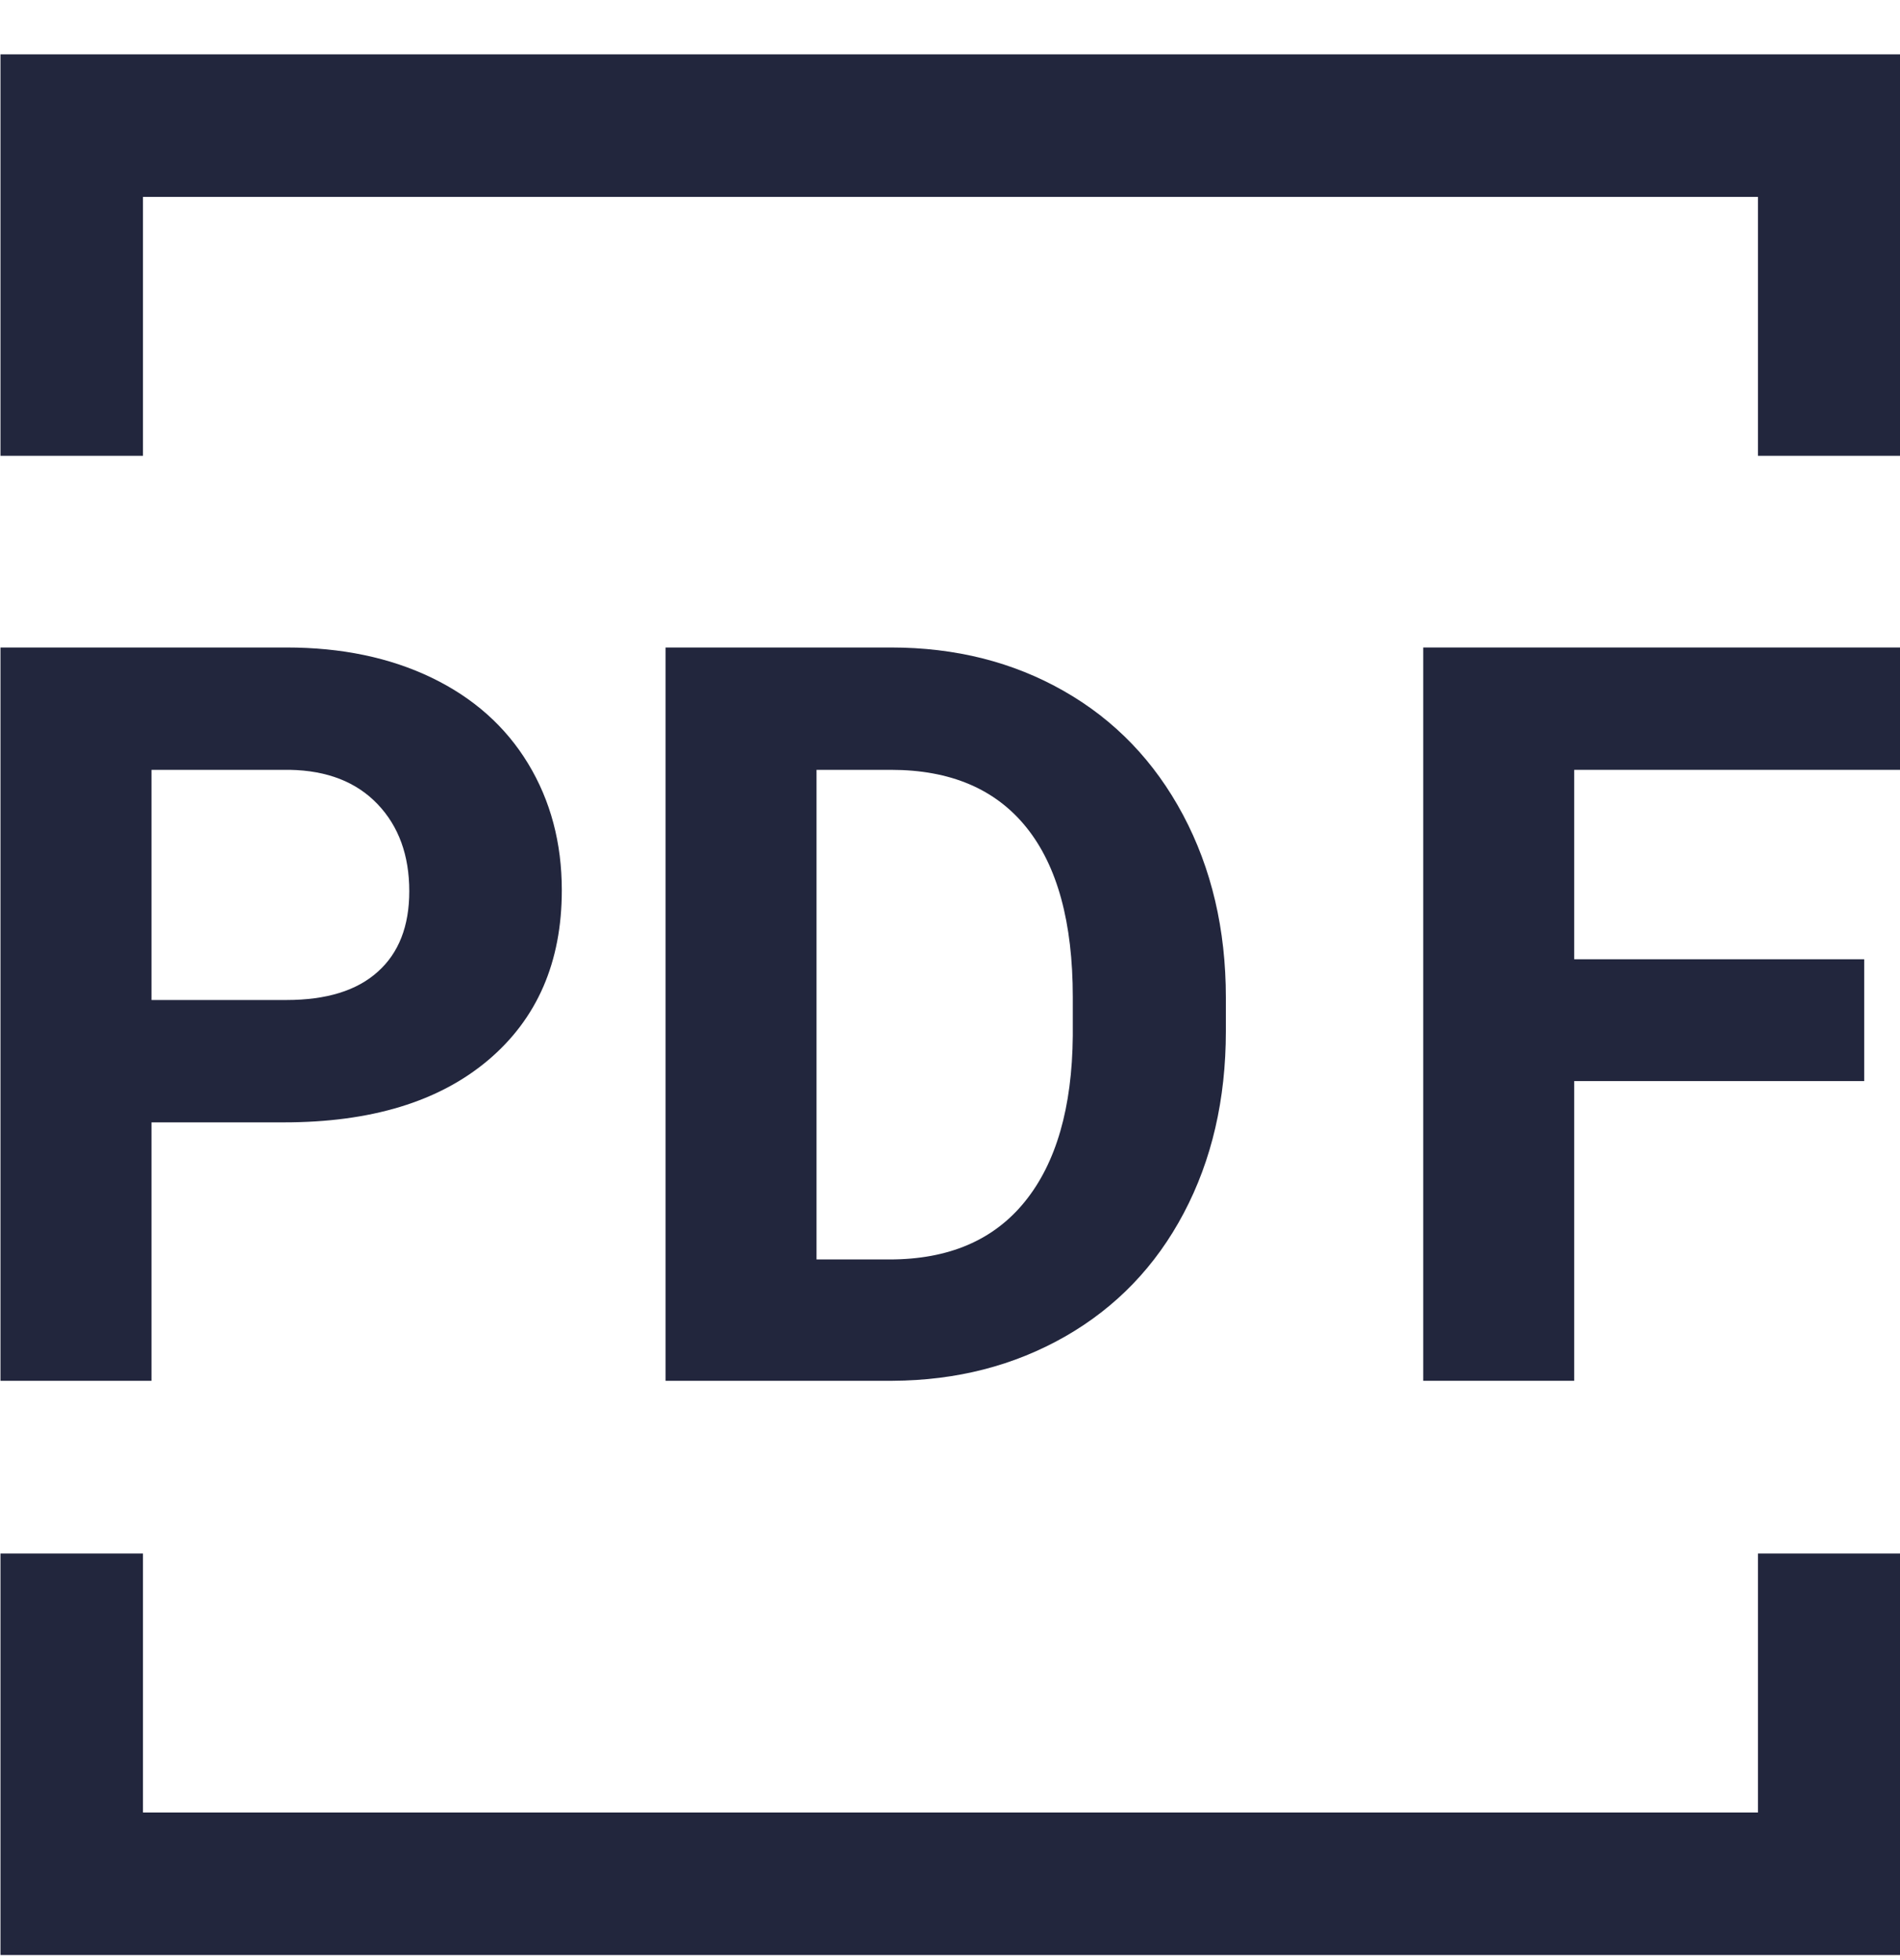
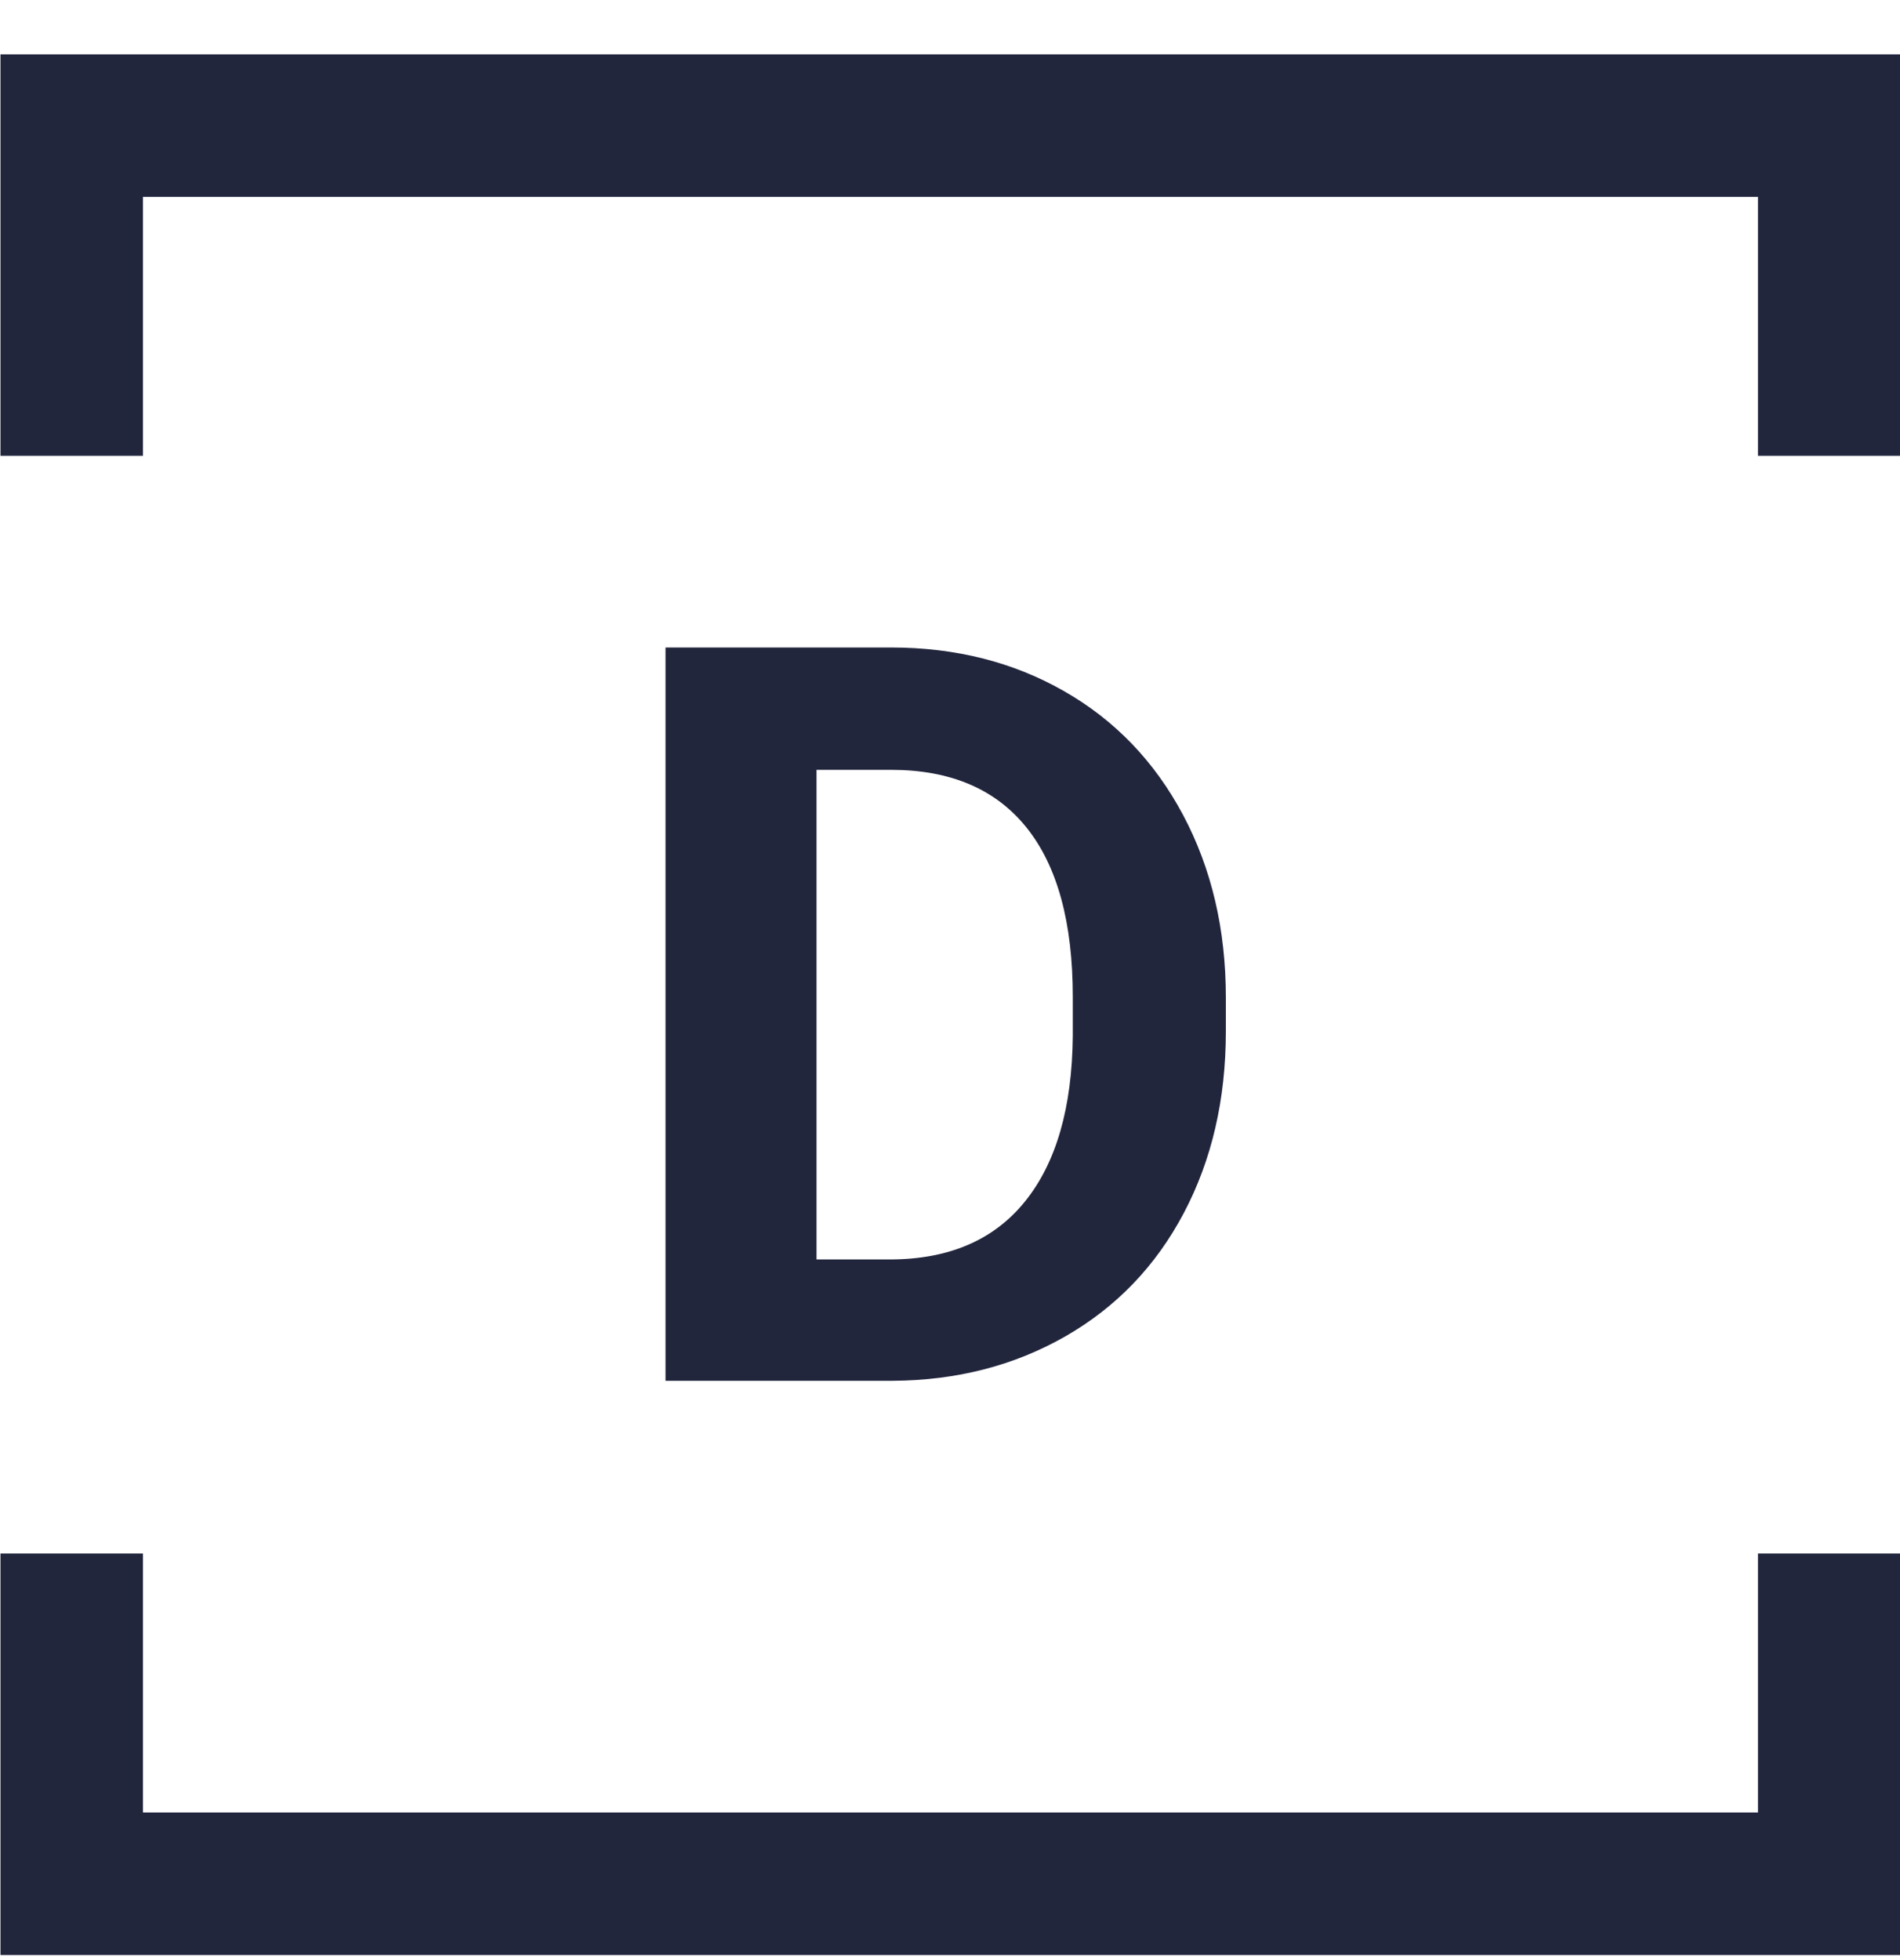
<svg xmlns="http://www.w3.org/2000/svg" width="32" height="33" viewBox="0 0 32 33" fill="none">
  <g id="FileTypes/Pdf-File">
    <g id="vector">
      <path d="M32.008 7.674H29.608V3.315H2.408V7.674H0.008V0.915H32.008V7.674Z" fill="#22263D" />
-       <path fill-rule="evenodd" clip-rule="evenodd" d="M2.552 18.896V23.247H0.008V10.901H4.824C5.751 10.901 6.566 11.071 7.27 11.41C7.973 11.749 8.515 12.231 8.894 12.855C9.273 13.48 9.462 14.191 9.462 14.988C9.462 16.197 9.048 17.151 8.22 17.85C7.391 18.549 6.245 18.896 4.781 18.896H2.552ZM2.552 16.836H4.824C5.496 16.836 6.009 16.679 6.362 16.361C6.716 16.045 6.893 15.593 6.893 15.005C6.893 14.4 6.715 13.911 6.359 13.538C6.002 13.165 5.511 12.973 4.884 12.961H2.552V16.836Z" fill="#22263D" />
      <path fill-rule="evenodd" clip-rule="evenodd" d="M11.209 10.901V23.247H15.033C16.113 23.241 17.081 22.991 17.941 22.5C18.8 22.008 19.466 21.316 19.938 20.422C20.409 19.53 20.646 18.51 20.646 17.362V16.794C20.646 15.647 20.405 14.622 19.925 13.72C19.445 12.819 18.776 12.123 17.919 11.635C17.063 11.146 16.092 10.901 15.007 10.901H11.209ZM13.752 12.961V21.204H14.982C15.977 21.204 16.737 20.879 17.262 20.229C17.788 19.579 18.057 18.649 18.068 17.439V16.786C18.068 15.531 17.808 14.579 17.288 13.932C16.768 13.285 16.008 12.961 15.007 12.961H13.752Z" fill="#22263D" />
-       <path d="M26.513 18.201H31.397V16.15H26.513V12.961H32.008V10.901H23.97V23.247H26.513V18.201Z" fill="#22263D" />
      <path d="M0.008 32.915H32.008V26.155H29.608V30.515H2.408V26.155H0.008V32.915Z" fill="#22263D" />
    </g>
  </g>
</svg>